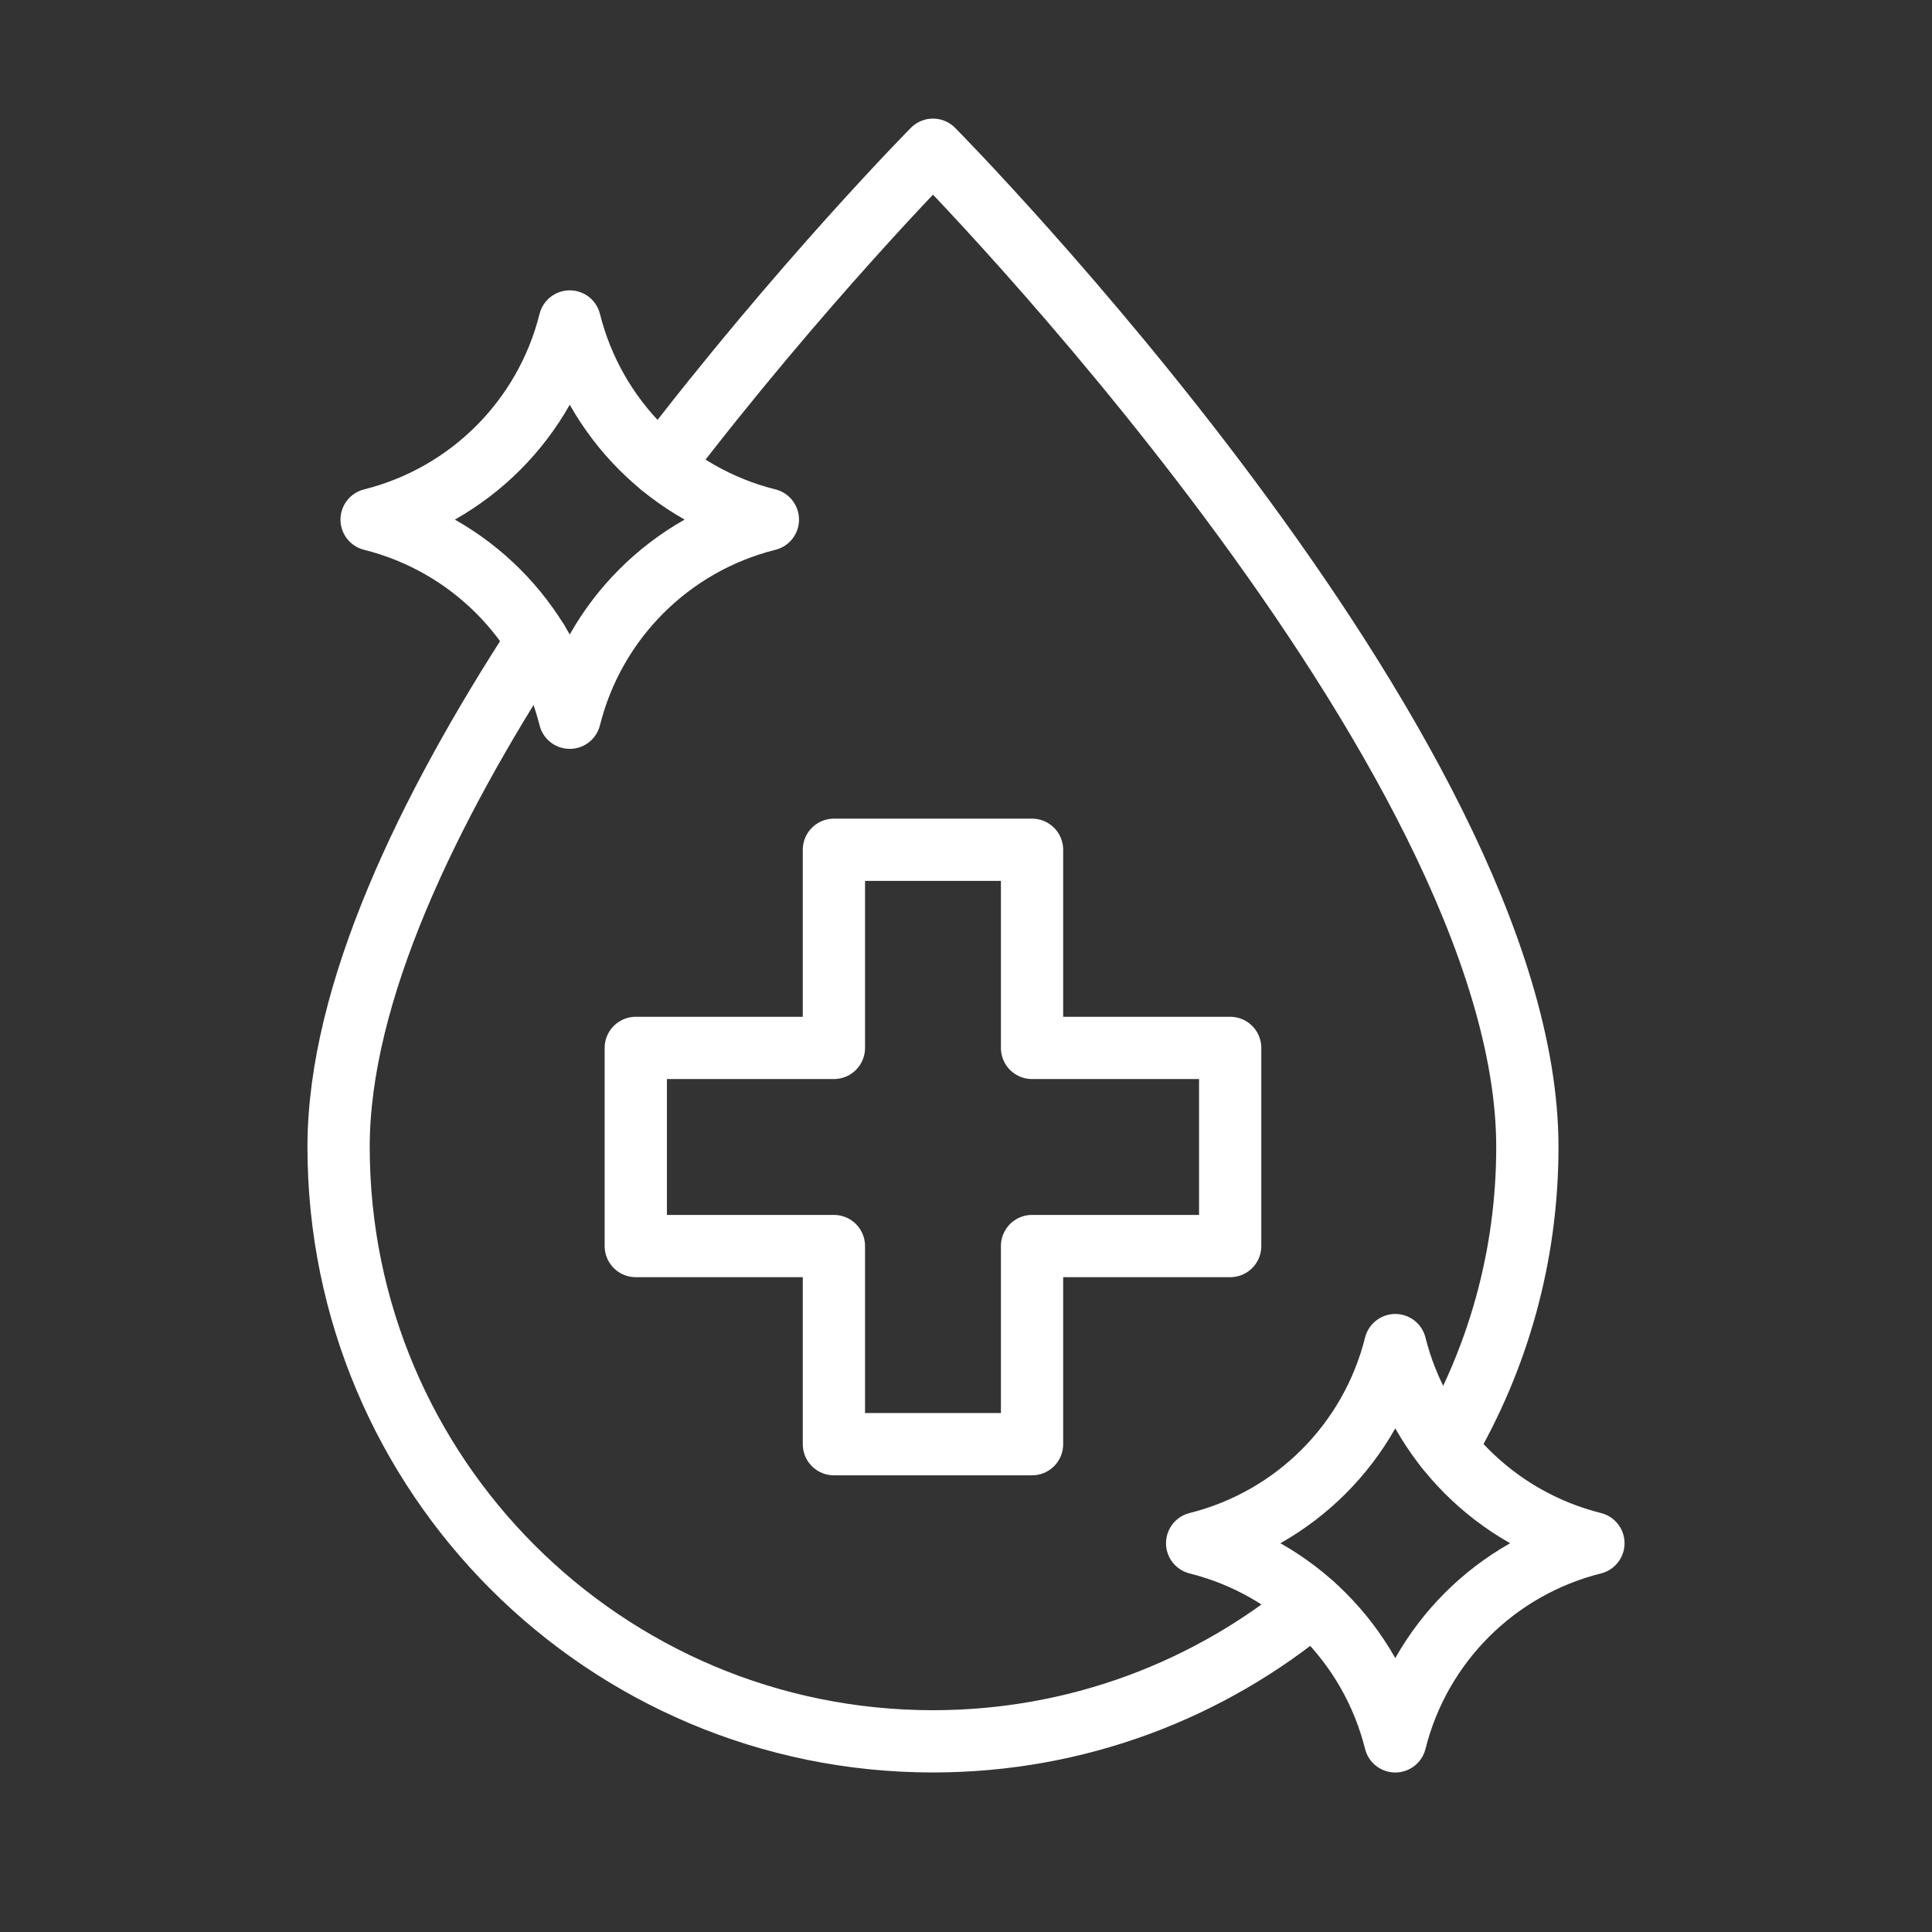
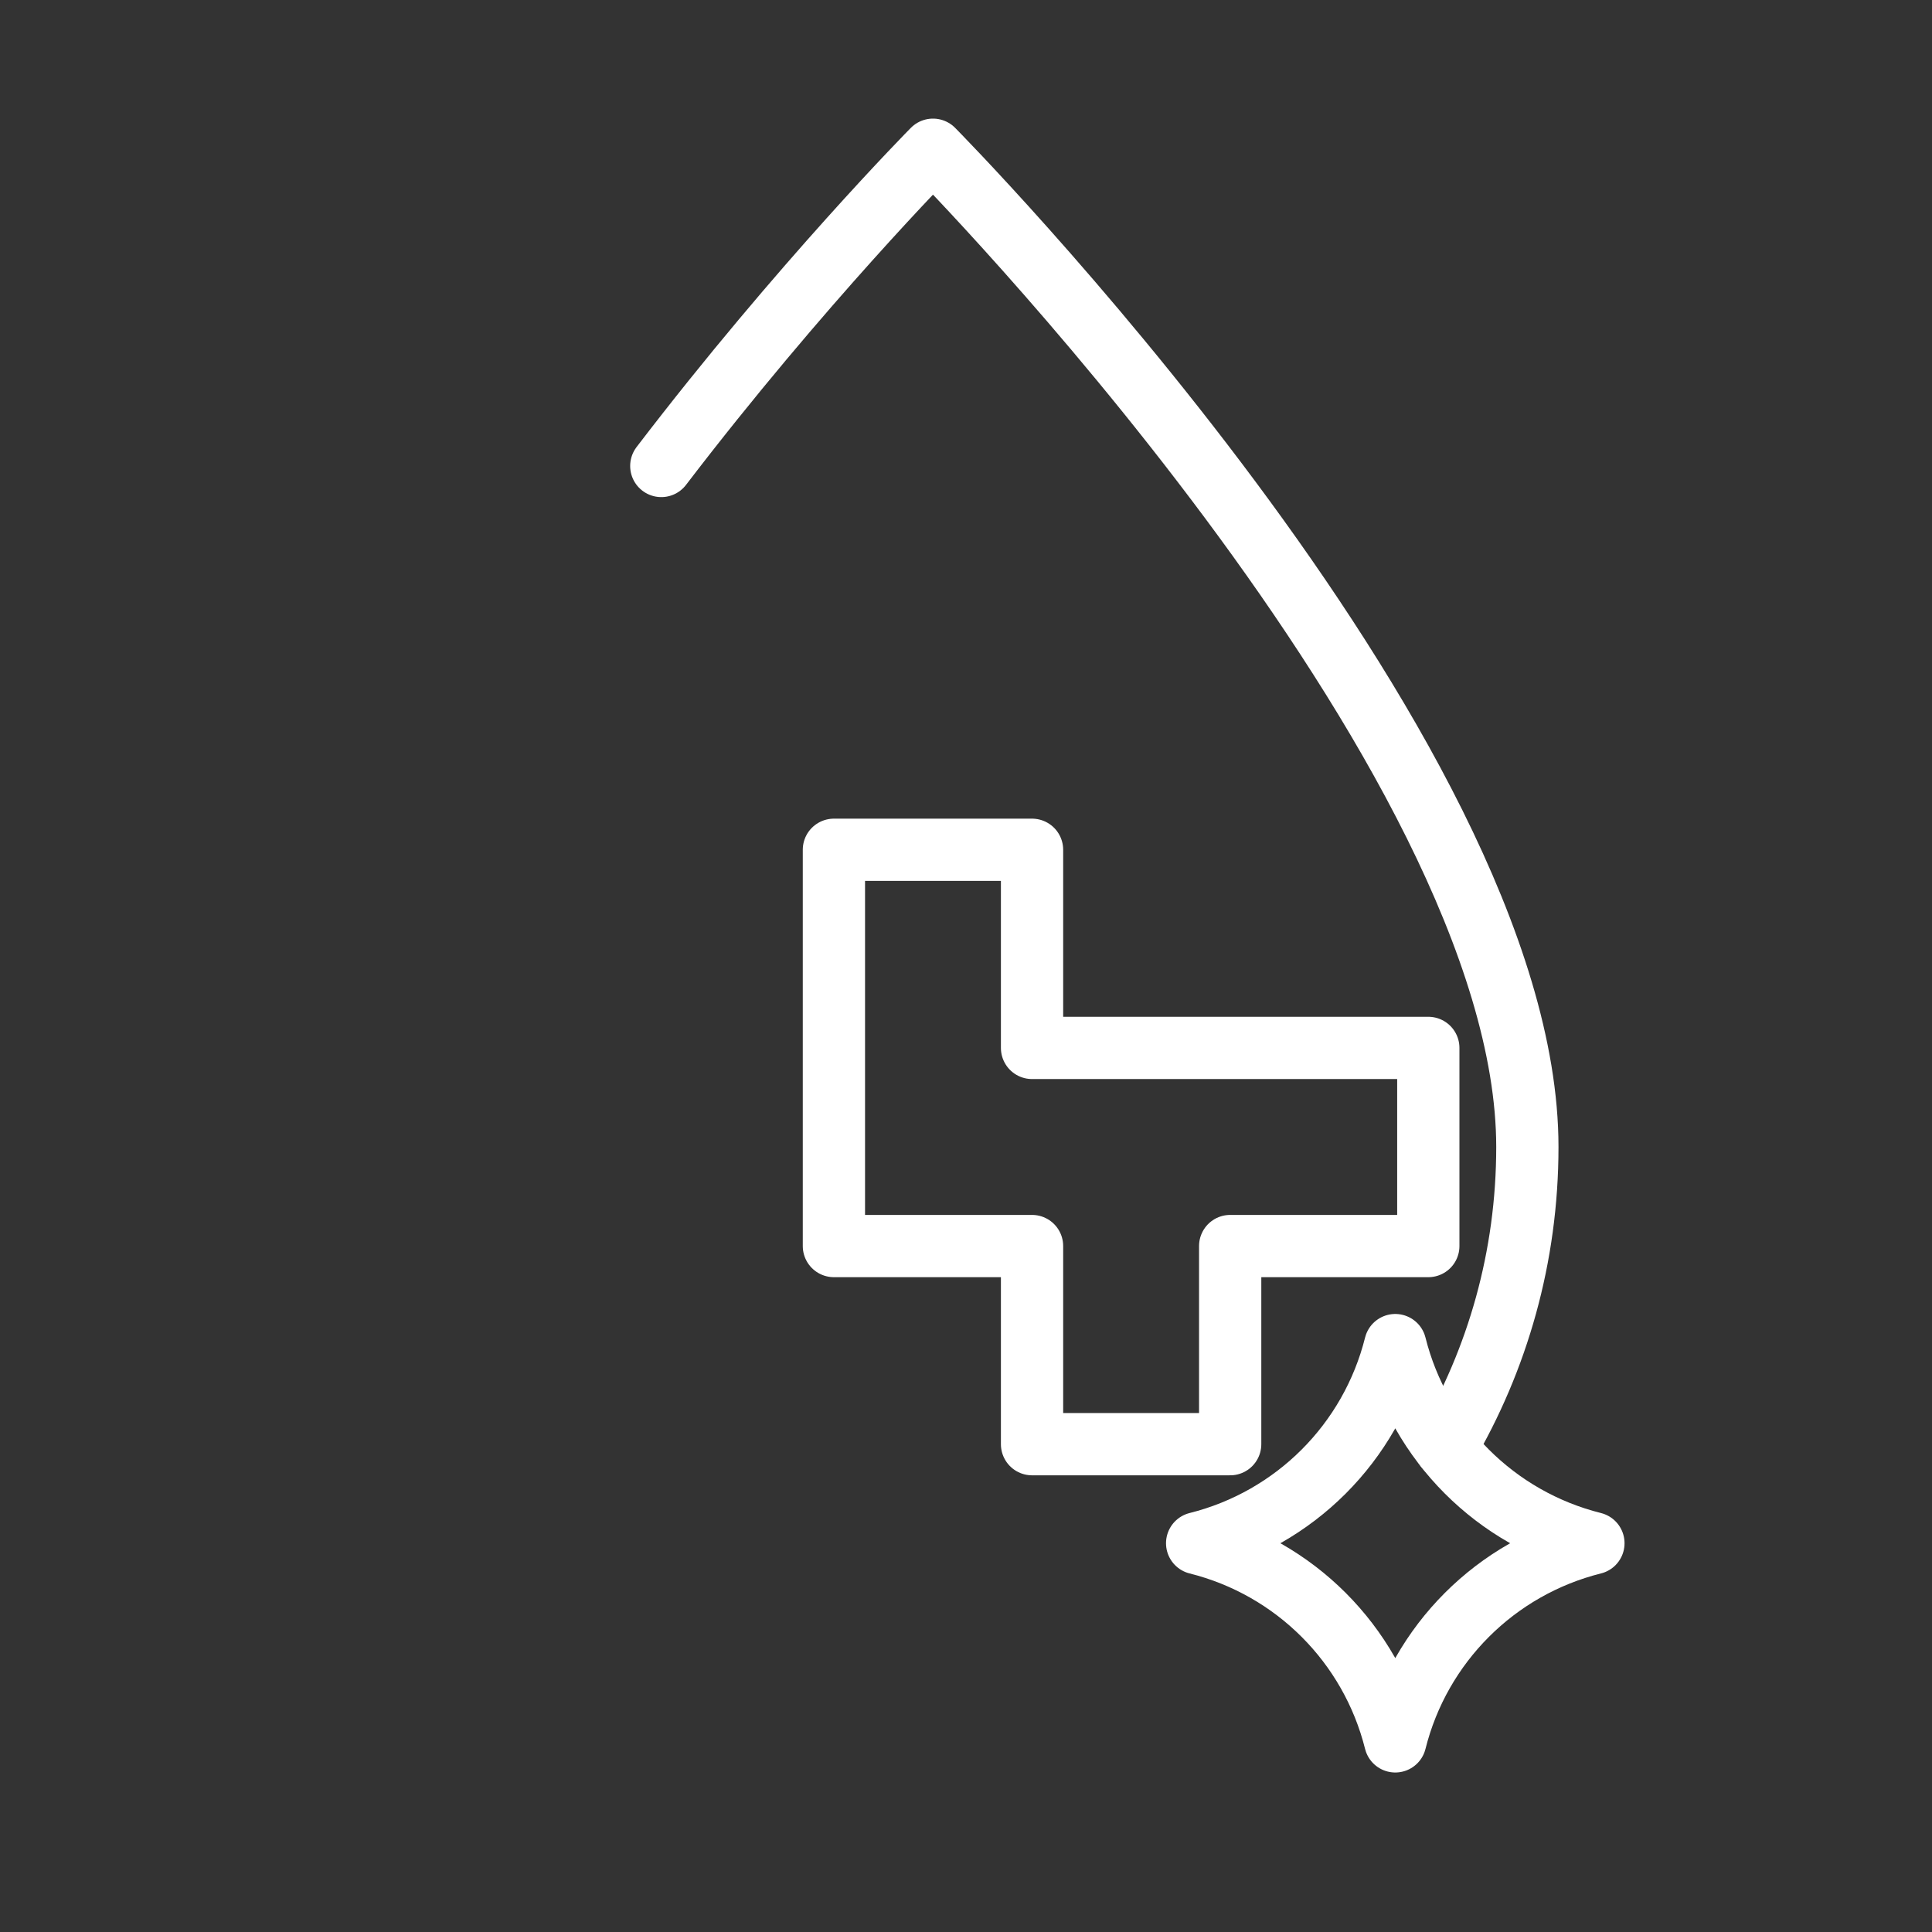
<svg xmlns="http://www.w3.org/2000/svg" id="svg2979" viewBox="0 0 682.67 682.67">
  <rect x="0" y="0" width="682.67" height="682.67" fill="#333333" stroke="none" />
  <defs>
    <style>      .st0 {        fill: none;        stroke: #fff;        stroke-linecap: round;        stroke-linejoin: round;        stroke-width: 22px;      }    </style>
  </defs>
  <g id="g2987">
-     <path id="path2989" class="st0" d="M434.68,370.28h-70.01v-70.01h-70.01v70.01h-70.01v70.01h70.01v70.01h70.01v-70.01h70.01v-70.01Z" />
+     <path id="path2989" class="st0" d="M434.68,370.28h-70.01v-70.01h-70.01v70.01v70.01h70.01v70.01h70.01v-70.01h70.01v-70.01Z" />
  </g>
  <g id="g3015">
-     <path id="path3017" class="st0" d="M271.33,183.6h0c-34.47,8.62-61.39,35.53-70.01,70.01h0c-8.62-34.47-35.53-61.39-70.01-70.01h0c34.47-8.62,61.39-35.53,70.01-70.01h0c8.62,34.47,35.53,61.39,70.01,70.01h0Z" />
-   </g>
+     </g>
  <g id="g3023">
    <path id="path3025" class="st0" d="M563.03,545.3h0c-34.47,8.62-61.39,35.53-70.01,70.01h0c-8.62-34.47-35.53-61.39-70.01-70.01h0c34.47-8.62,61.39-35.53,70.01-70.01h0c8.62,34.47,35.53,61.39,70.01,70.01Z" />
  </g>
  <g id="g3027">
    <path id="path3029" class="st0" d="M510.84,511.55c18.33-31.18,28.85-67.49,28.85-106.27,0-140.01-210.02-352.37-210.02-352.37,0,0-46.67,47.19-96,111.74" />
  </g>
  <g id="g3031">
-     <path id="path3033" class="st0" d="M189.86,226.42c-38.65,59.44-70.22,124.58-70.22,178.86,0,115.99,94.03,210.02,210.02,210.02,50.99,0,97.73-18.18,134.11-48.4" />
-   </g>
+     </g>
</svg>